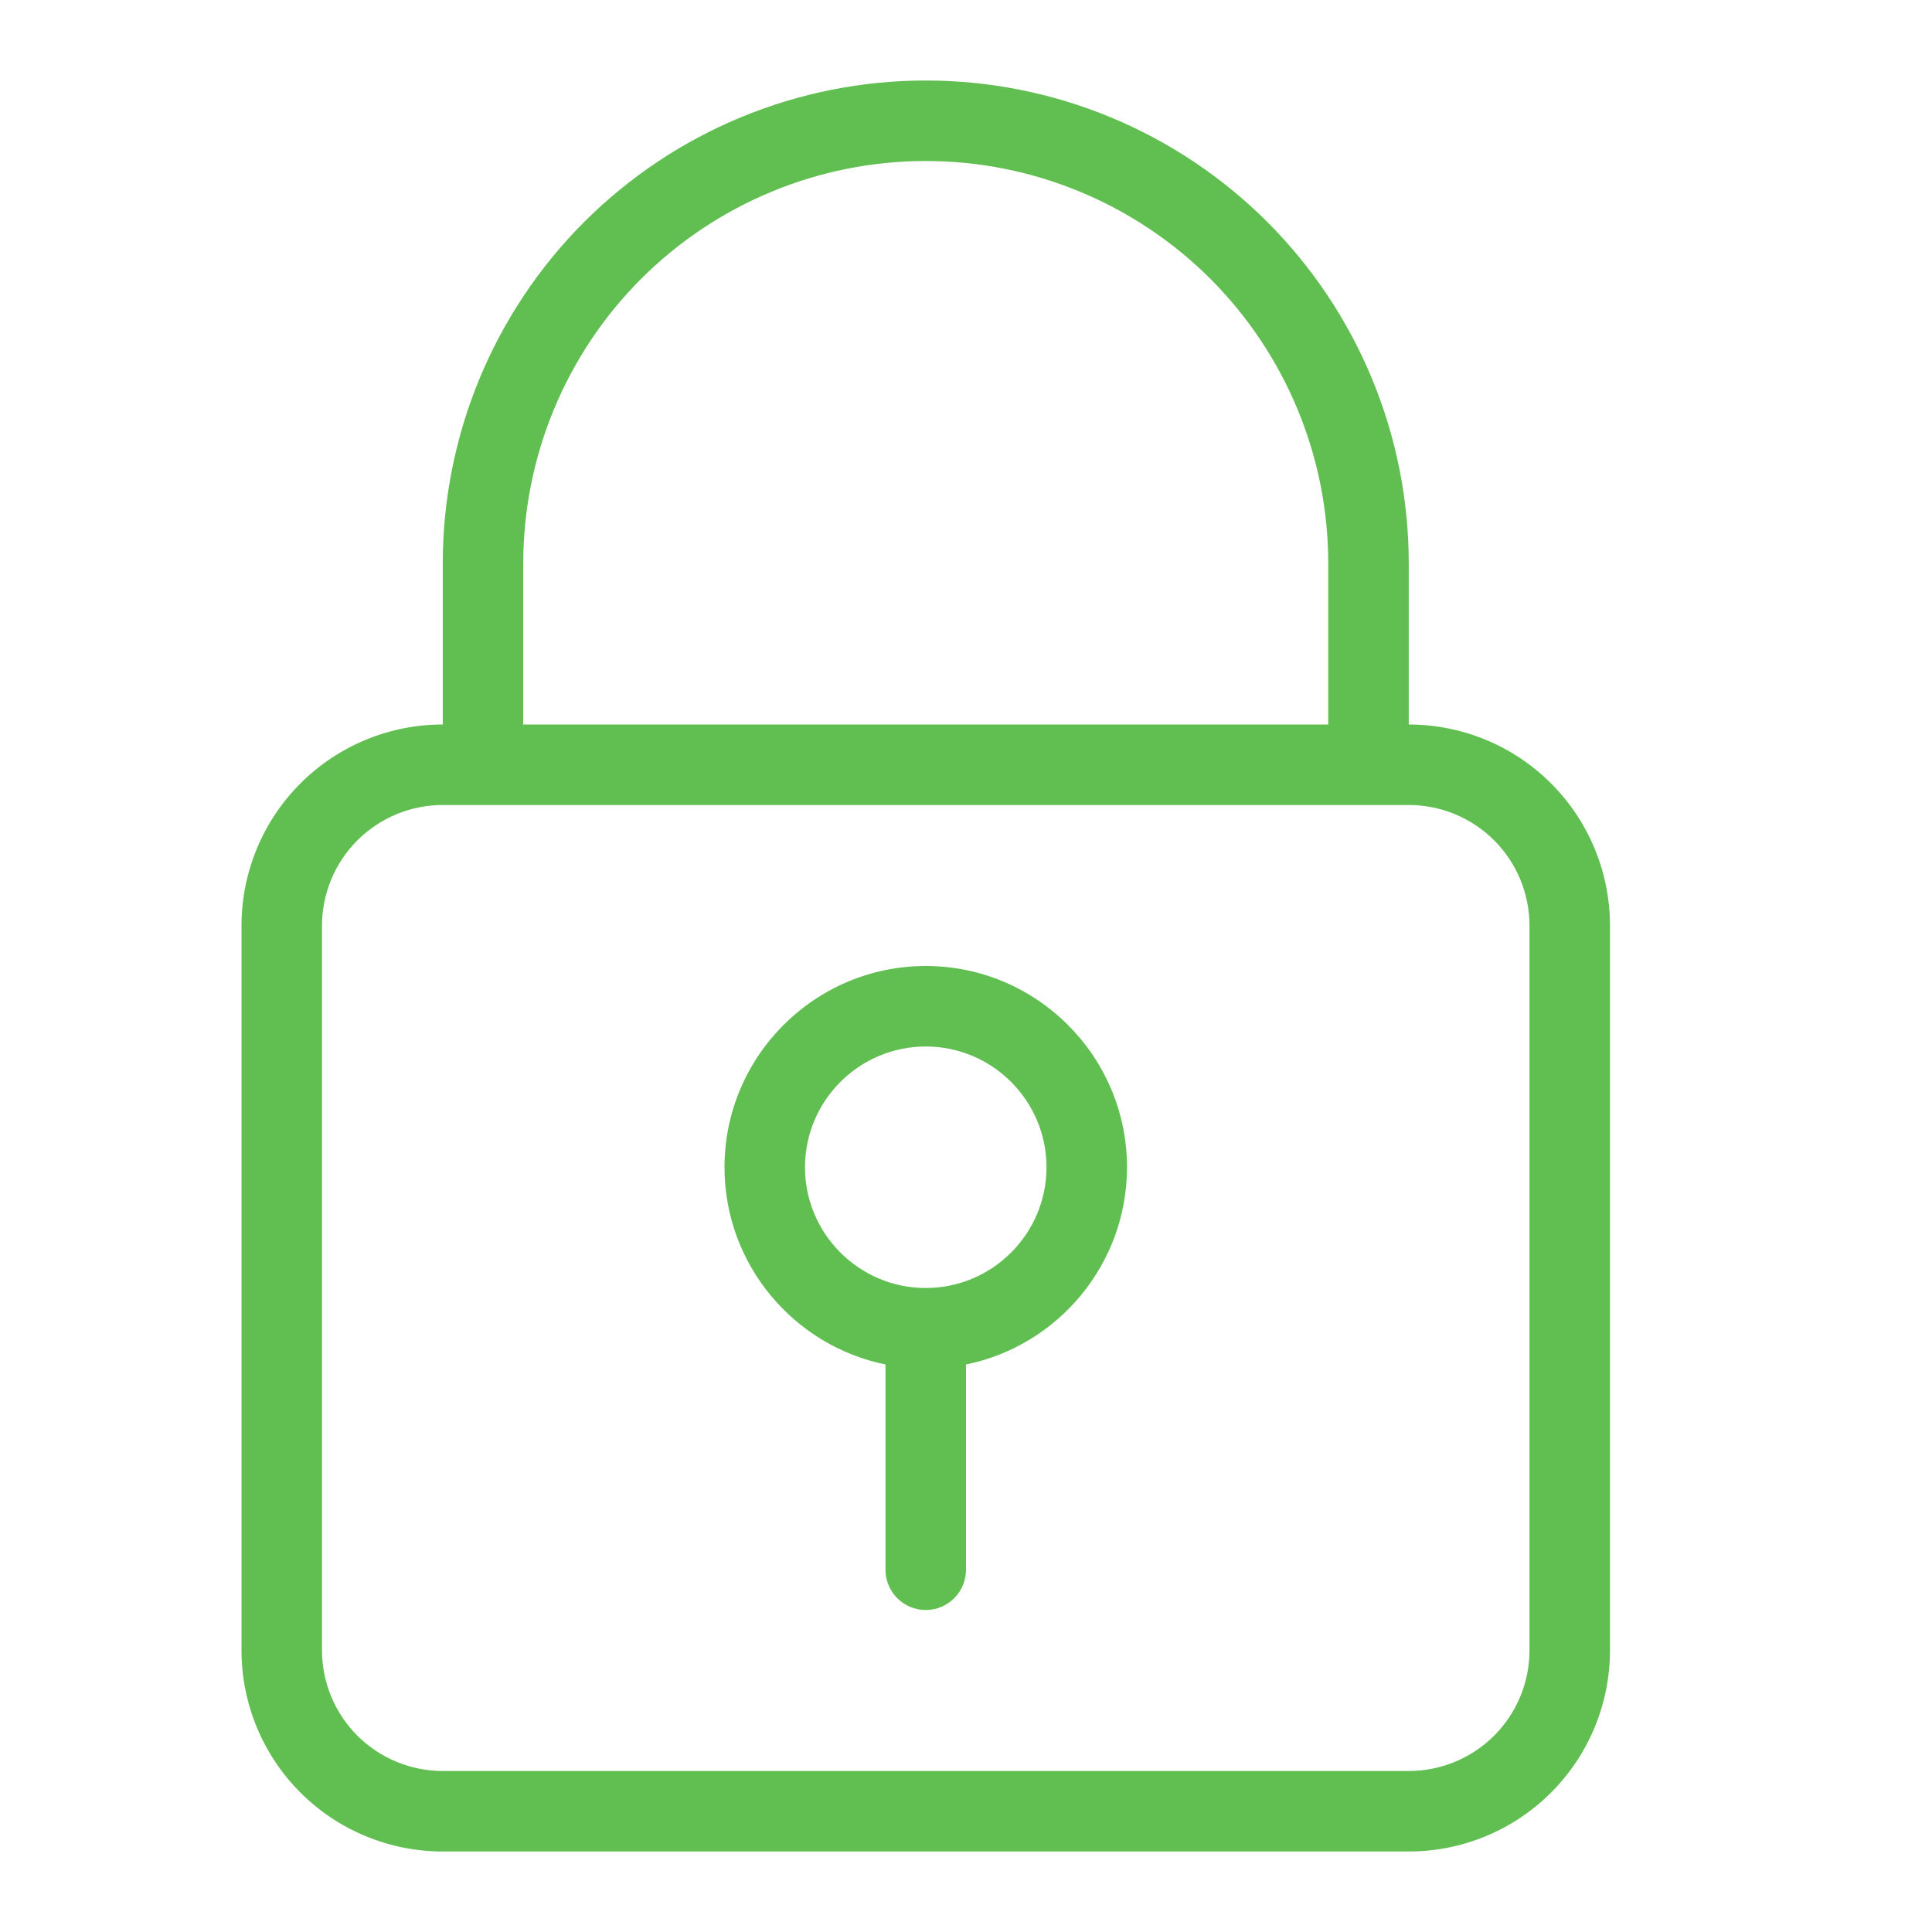
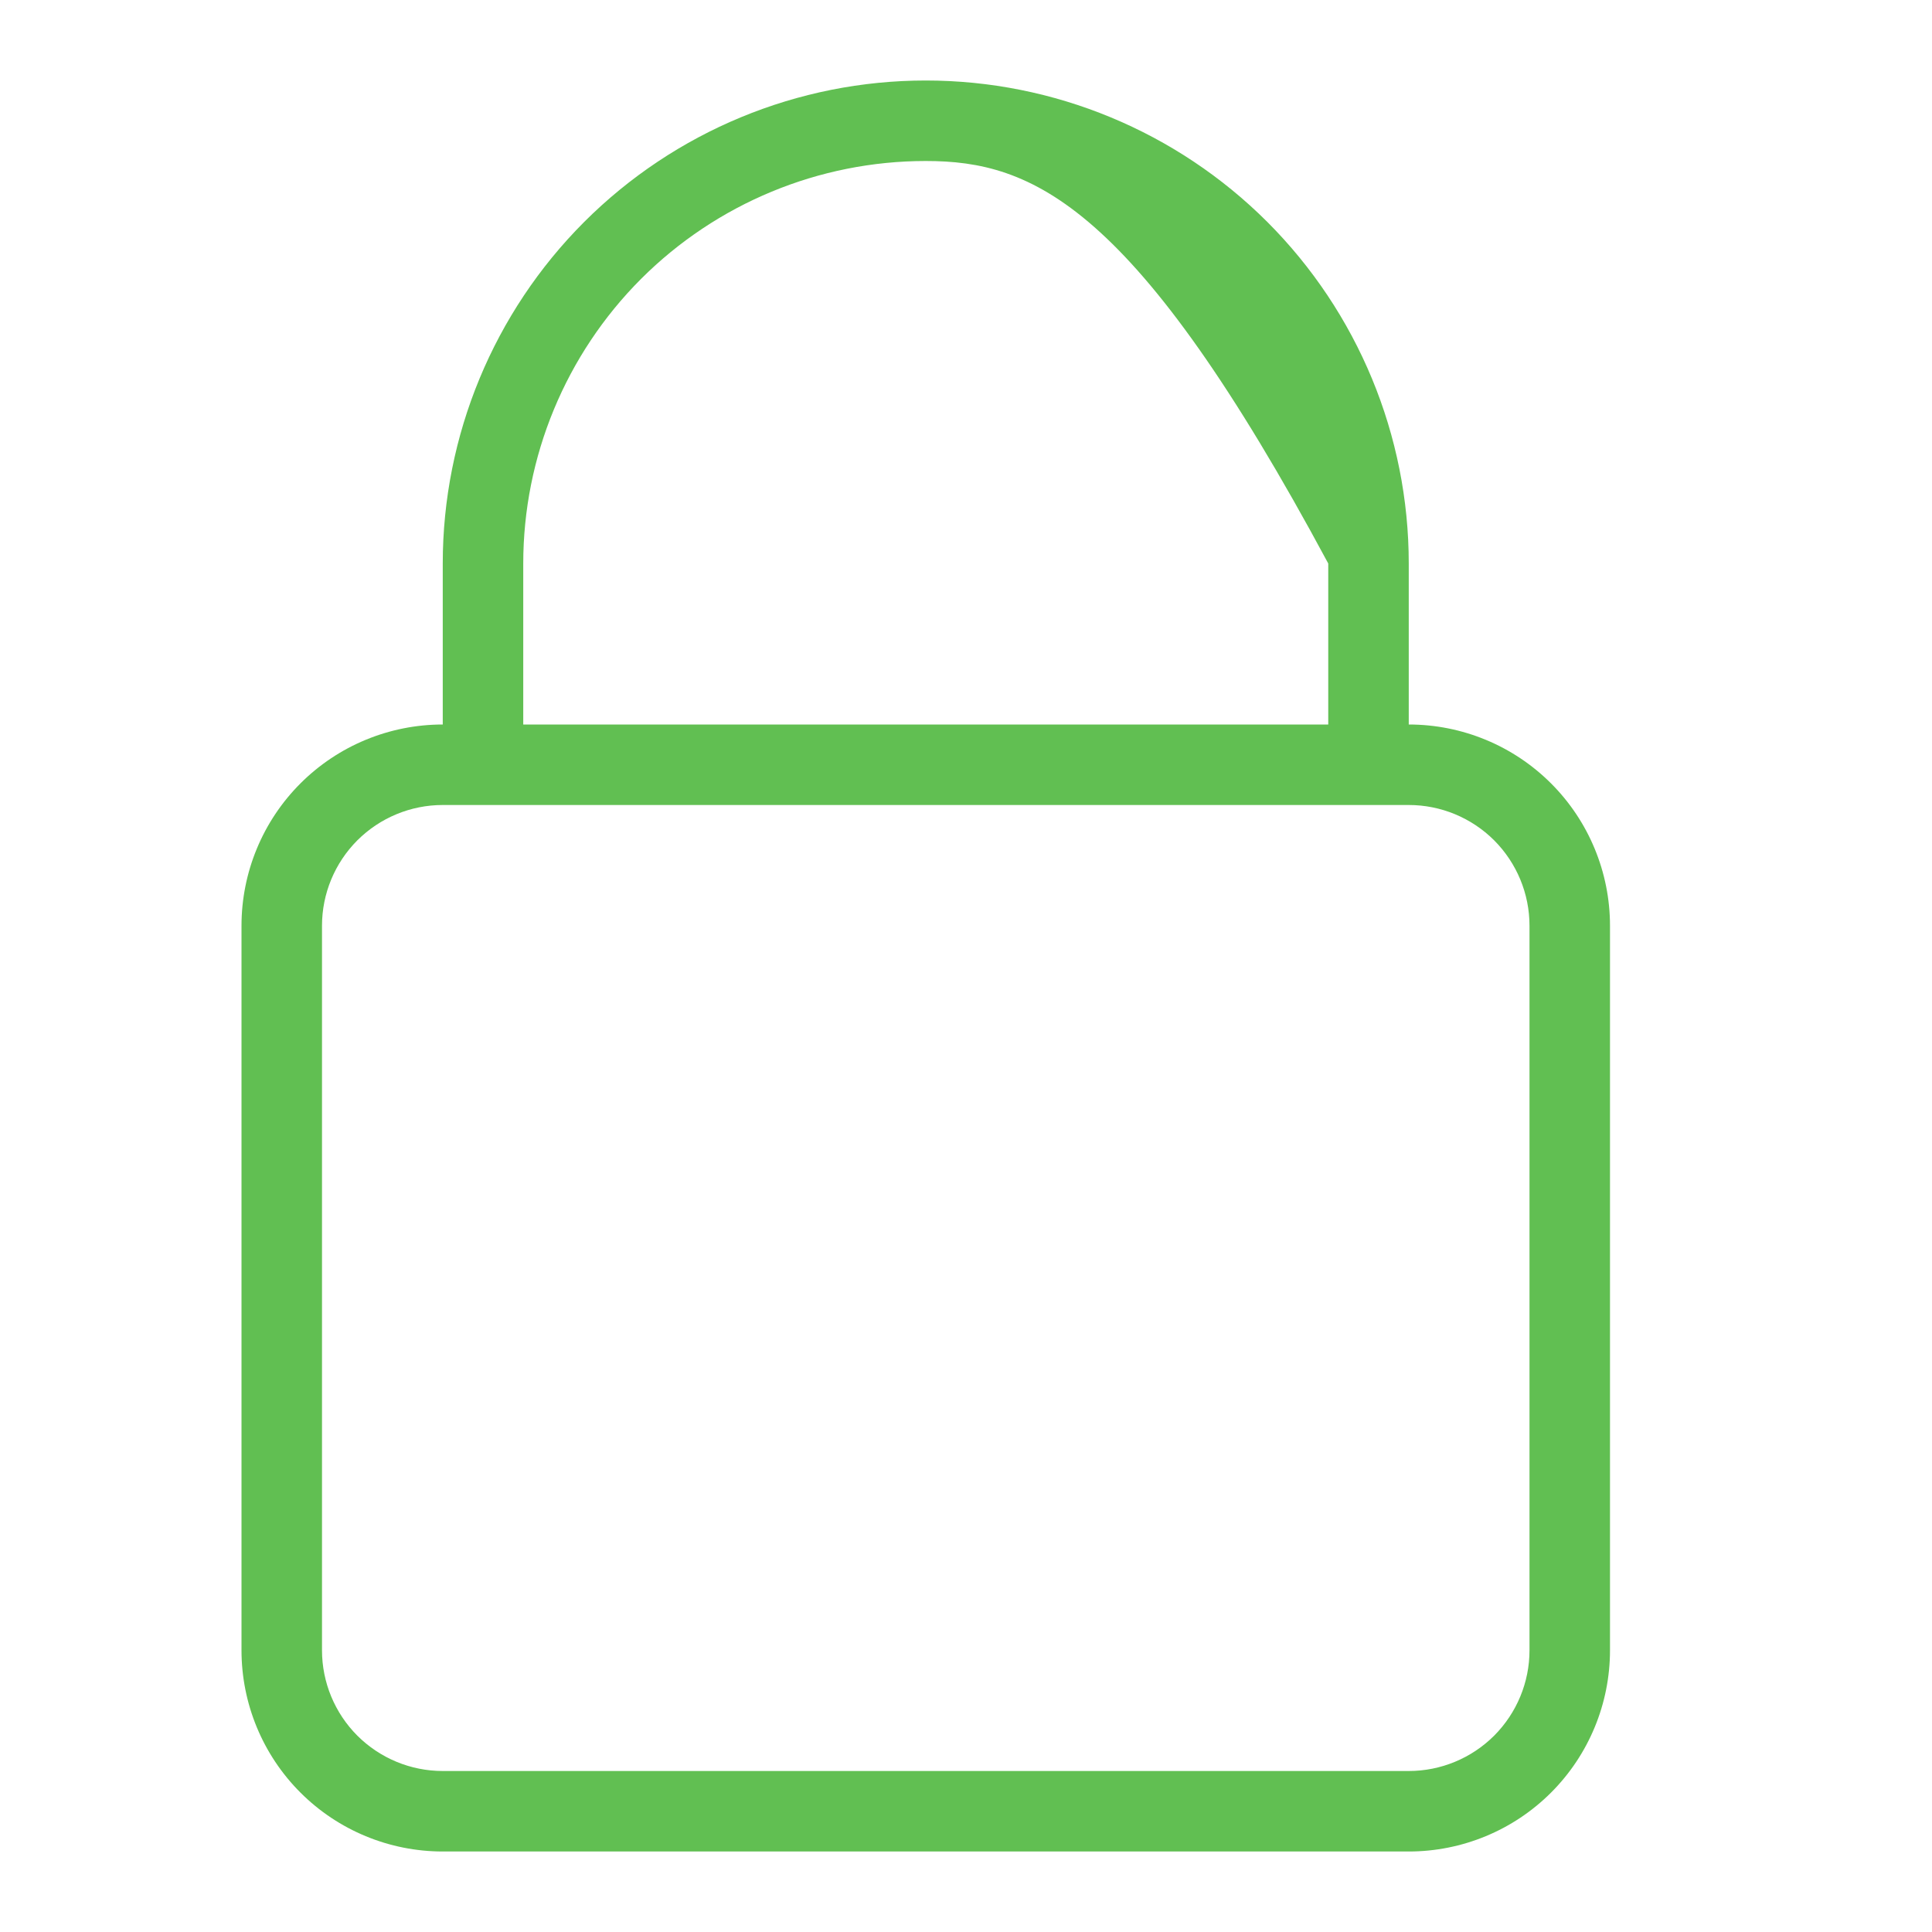
<svg xmlns="http://www.w3.org/2000/svg" width="24" height="24" viewBox="0 0 24 24" fill="none">
-   <path fill-rule="evenodd" clip-rule="evenodd" d="M9 14.5C9 15.707 9.86 16.718 11 16.95V19.5C11 19.776 11.224 20 11.5 20C11.776 20 12 19.776 12 19.5V16.95C13.14 16.718 14 15.707 14 14.5C14 13.122 12.879 12 11.5 12C10.121 12 9 13.122 9 14.5ZM13 14.5C13 15.325 12.33 15.997 11.505 16L11.5 16L11.495 16C10.67 15.997 10 15.325 10 14.5C10 13.673 10.673 13 11.5 13C12.327 13 13 13.673 13 14.5Z" fill="#61BF52" />
-   <path fill-rule="evenodd" clip-rule="evenodd" d="M17.5 7V9C18.163 9 18.799 9.263 19.268 9.732C19.737 10.201 20 10.837 20 11.5V20.5C20 21.163 19.737 21.799 19.268 22.268C18.799 22.737 18.163 23 17.5 23H5.5C4.837 23 4.201 22.737 3.732 22.268C3.263 21.799 3 21.163 3 20.5V11.5C3 10.837 3.263 10.201 3.732 9.732C4.201 9.263 4.837 9 5.5 9V7C5.5 5.409 6.132 3.883 7.257 2.757C8.383 1.632 9.909 1 11.5 1C13.091 1 14.617 1.632 15.743 2.757C16.868 3.883 17.5 5.409 17.5 7ZM7.964 3.464C7.027 4.402 6.5 5.674 6.5 7V9H16.5V7C16.5 5.674 15.973 4.402 15.036 3.464C14.098 2.527 12.826 2 11.5 2C10.174 2 8.902 2.527 7.964 3.464ZM18.561 21.561C18.842 21.279 19 20.898 19 20.5V11.5C19 11.102 18.842 10.721 18.561 10.439C18.279 10.158 17.898 10 17.5 10H5.5C5.102 10 4.721 10.158 4.439 10.439C4.158 10.721 4 11.102 4 11.5V20.5C4 20.898 4.158 21.279 4.439 21.561C4.721 21.842 5.102 22 5.5 22H17.5C17.898 22 18.279 21.842 18.561 21.561Z" fill="#61BF52" />
+   <path fill-rule="evenodd" clip-rule="evenodd" d="M17.5 7V9C18.163 9 18.799 9.263 19.268 9.732C19.737 10.201 20 10.837 20 11.5V20.5C20 21.163 19.737 21.799 19.268 22.268C18.799 22.737 18.163 23 17.5 23H5.5C4.837 23 4.201 22.737 3.732 22.268C3.263 21.799 3 21.163 3 20.5V11.5C3 10.837 3.263 10.201 3.732 9.732C4.201 9.263 4.837 9 5.5 9V7C5.5 5.409 6.132 3.883 7.257 2.757C8.383 1.632 9.909 1 11.5 1C13.091 1 14.617 1.632 15.743 2.757C16.868 3.883 17.5 5.409 17.5 7ZM7.964 3.464C7.027 4.402 6.5 5.674 6.5 7V9H16.5V7C14.098 2.527 12.826 2 11.5 2C10.174 2 8.902 2.527 7.964 3.464ZM18.561 21.561C18.842 21.279 19 20.898 19 20.5V11.5C19 11.102 18.842 10.721 18.561 10.439C18.279 10.158 17.898 10 17.5 10H5.5C5.102 10 4.721 10.158 4.439 10.439C4.158 10.721 4 11.102 4 11.5V20.5C4 20.898 4.158 21.279 4.439 21.561C4.721 21.842 5.102 22 5.5 22H17.5C17.898 22 18.279 21.842 18.561 21.561Z" fill="#61BF52" />
</svg>